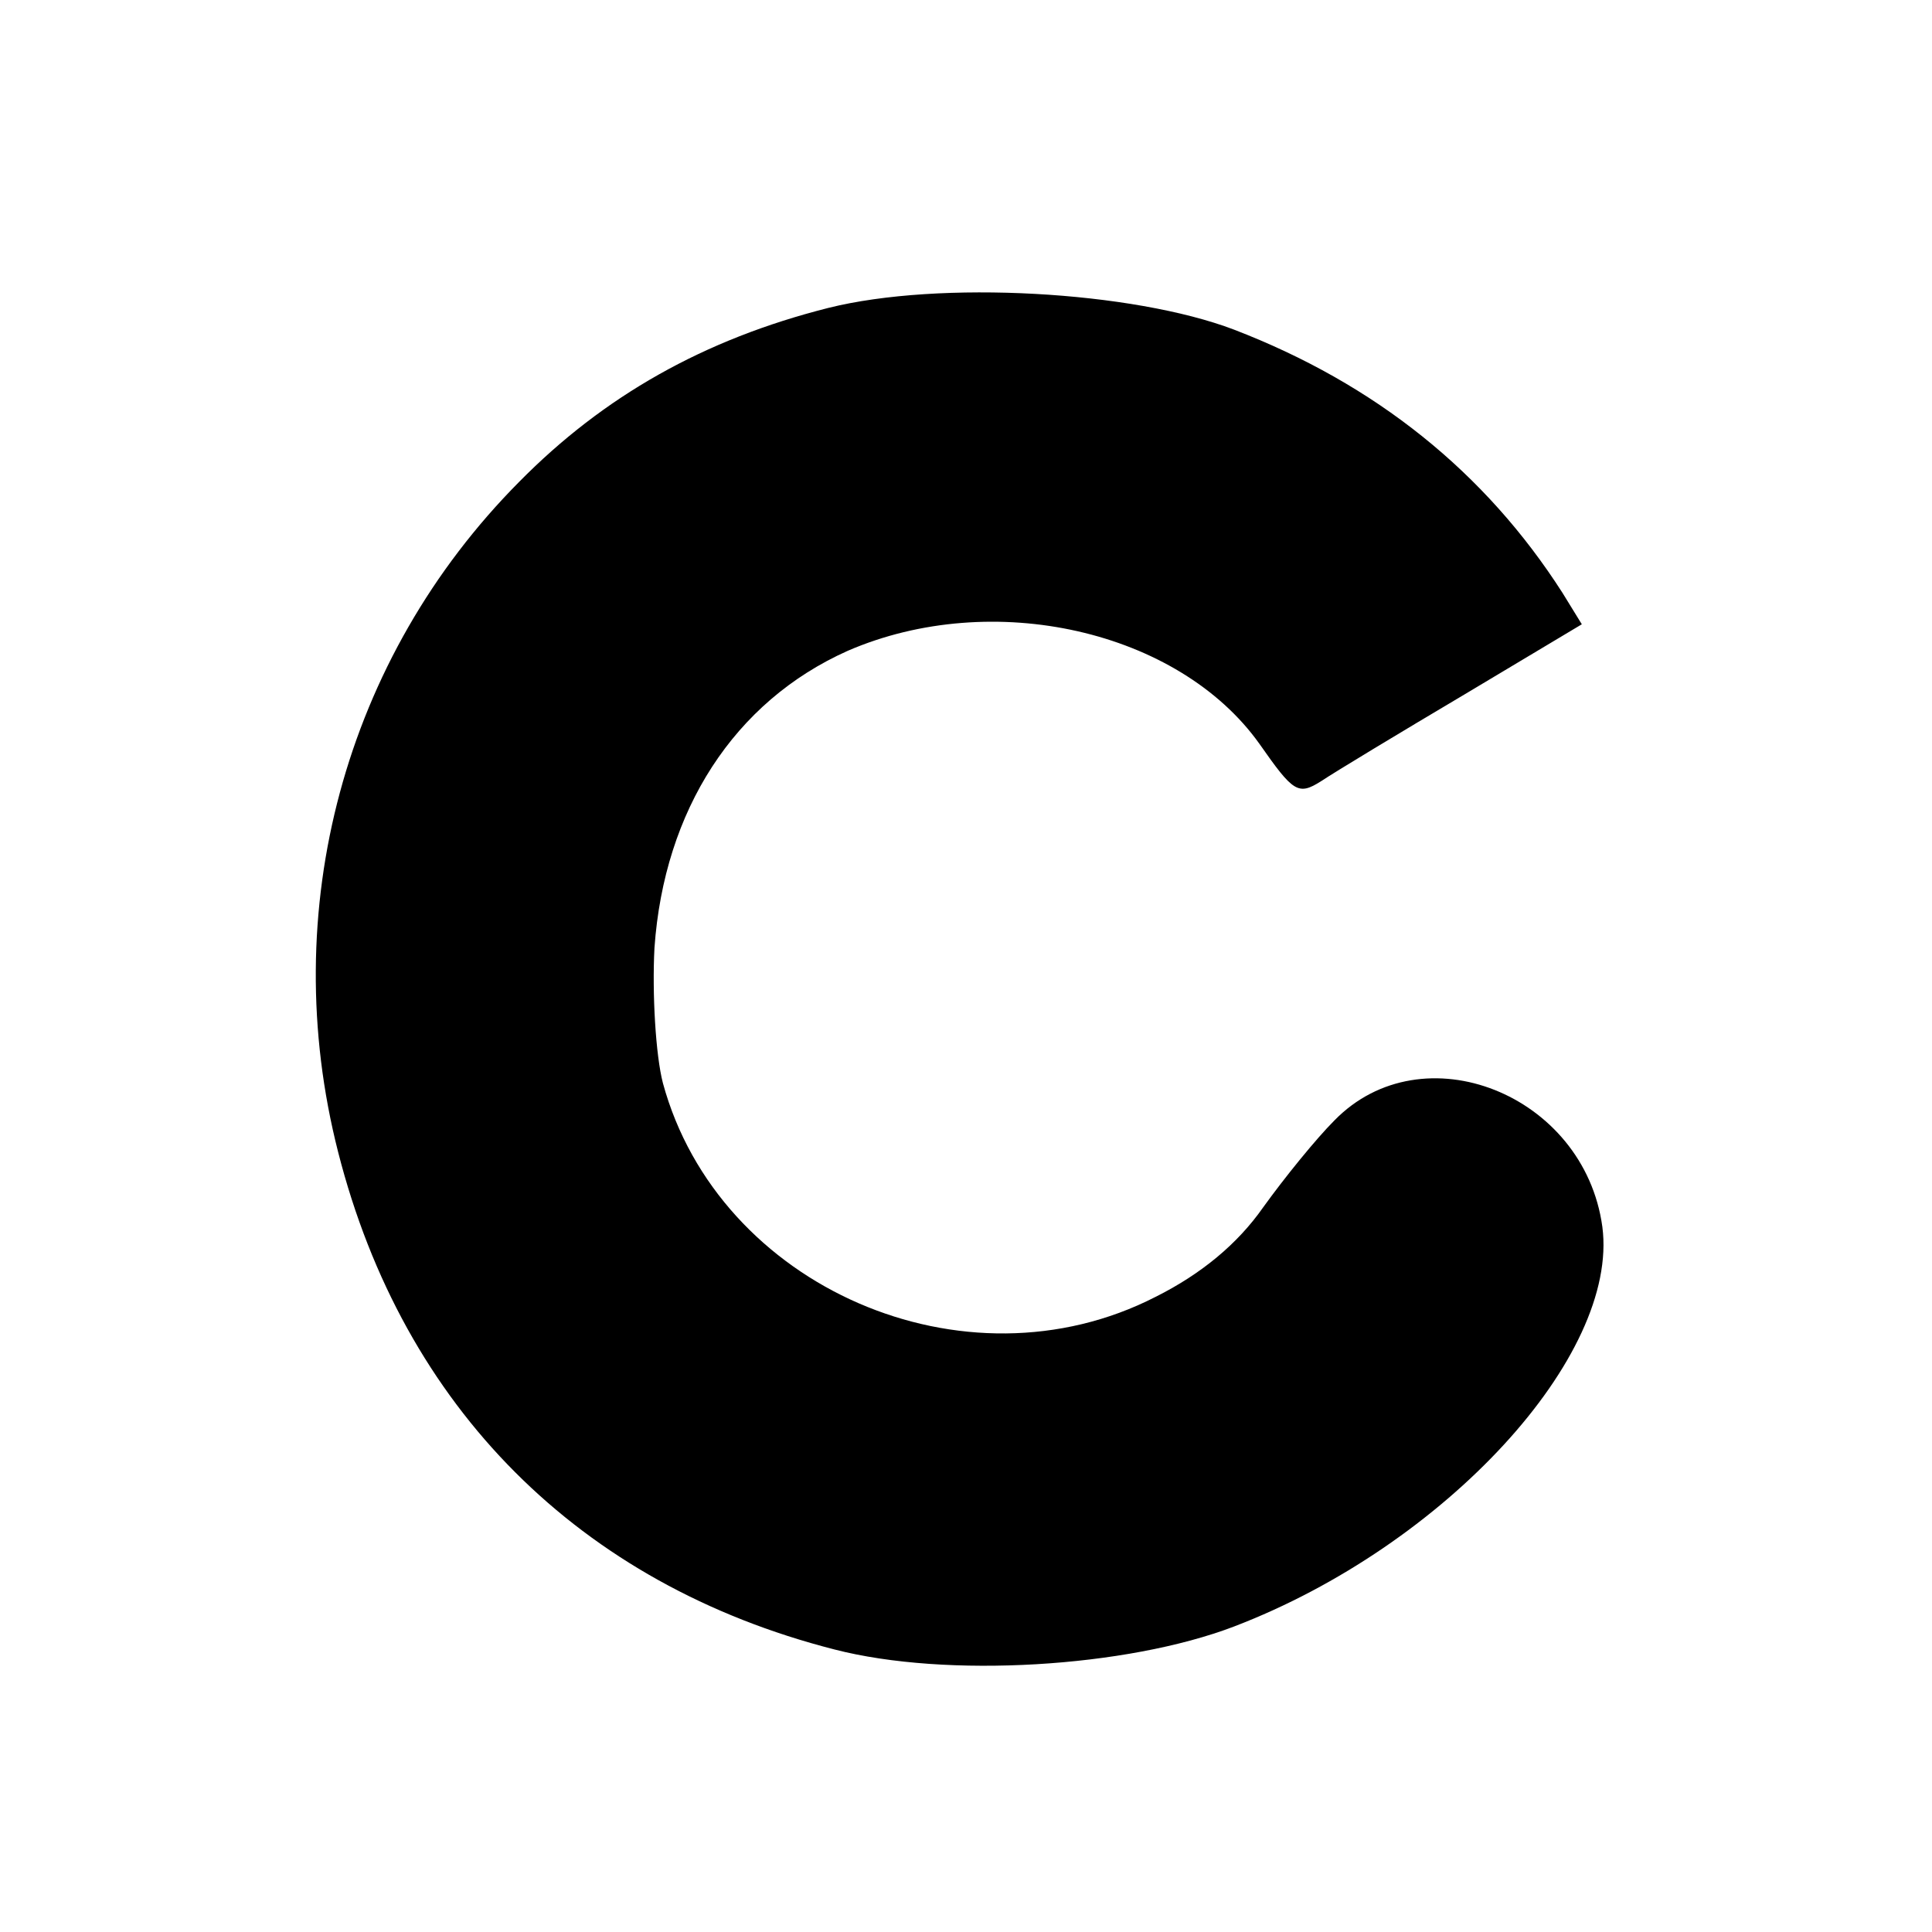
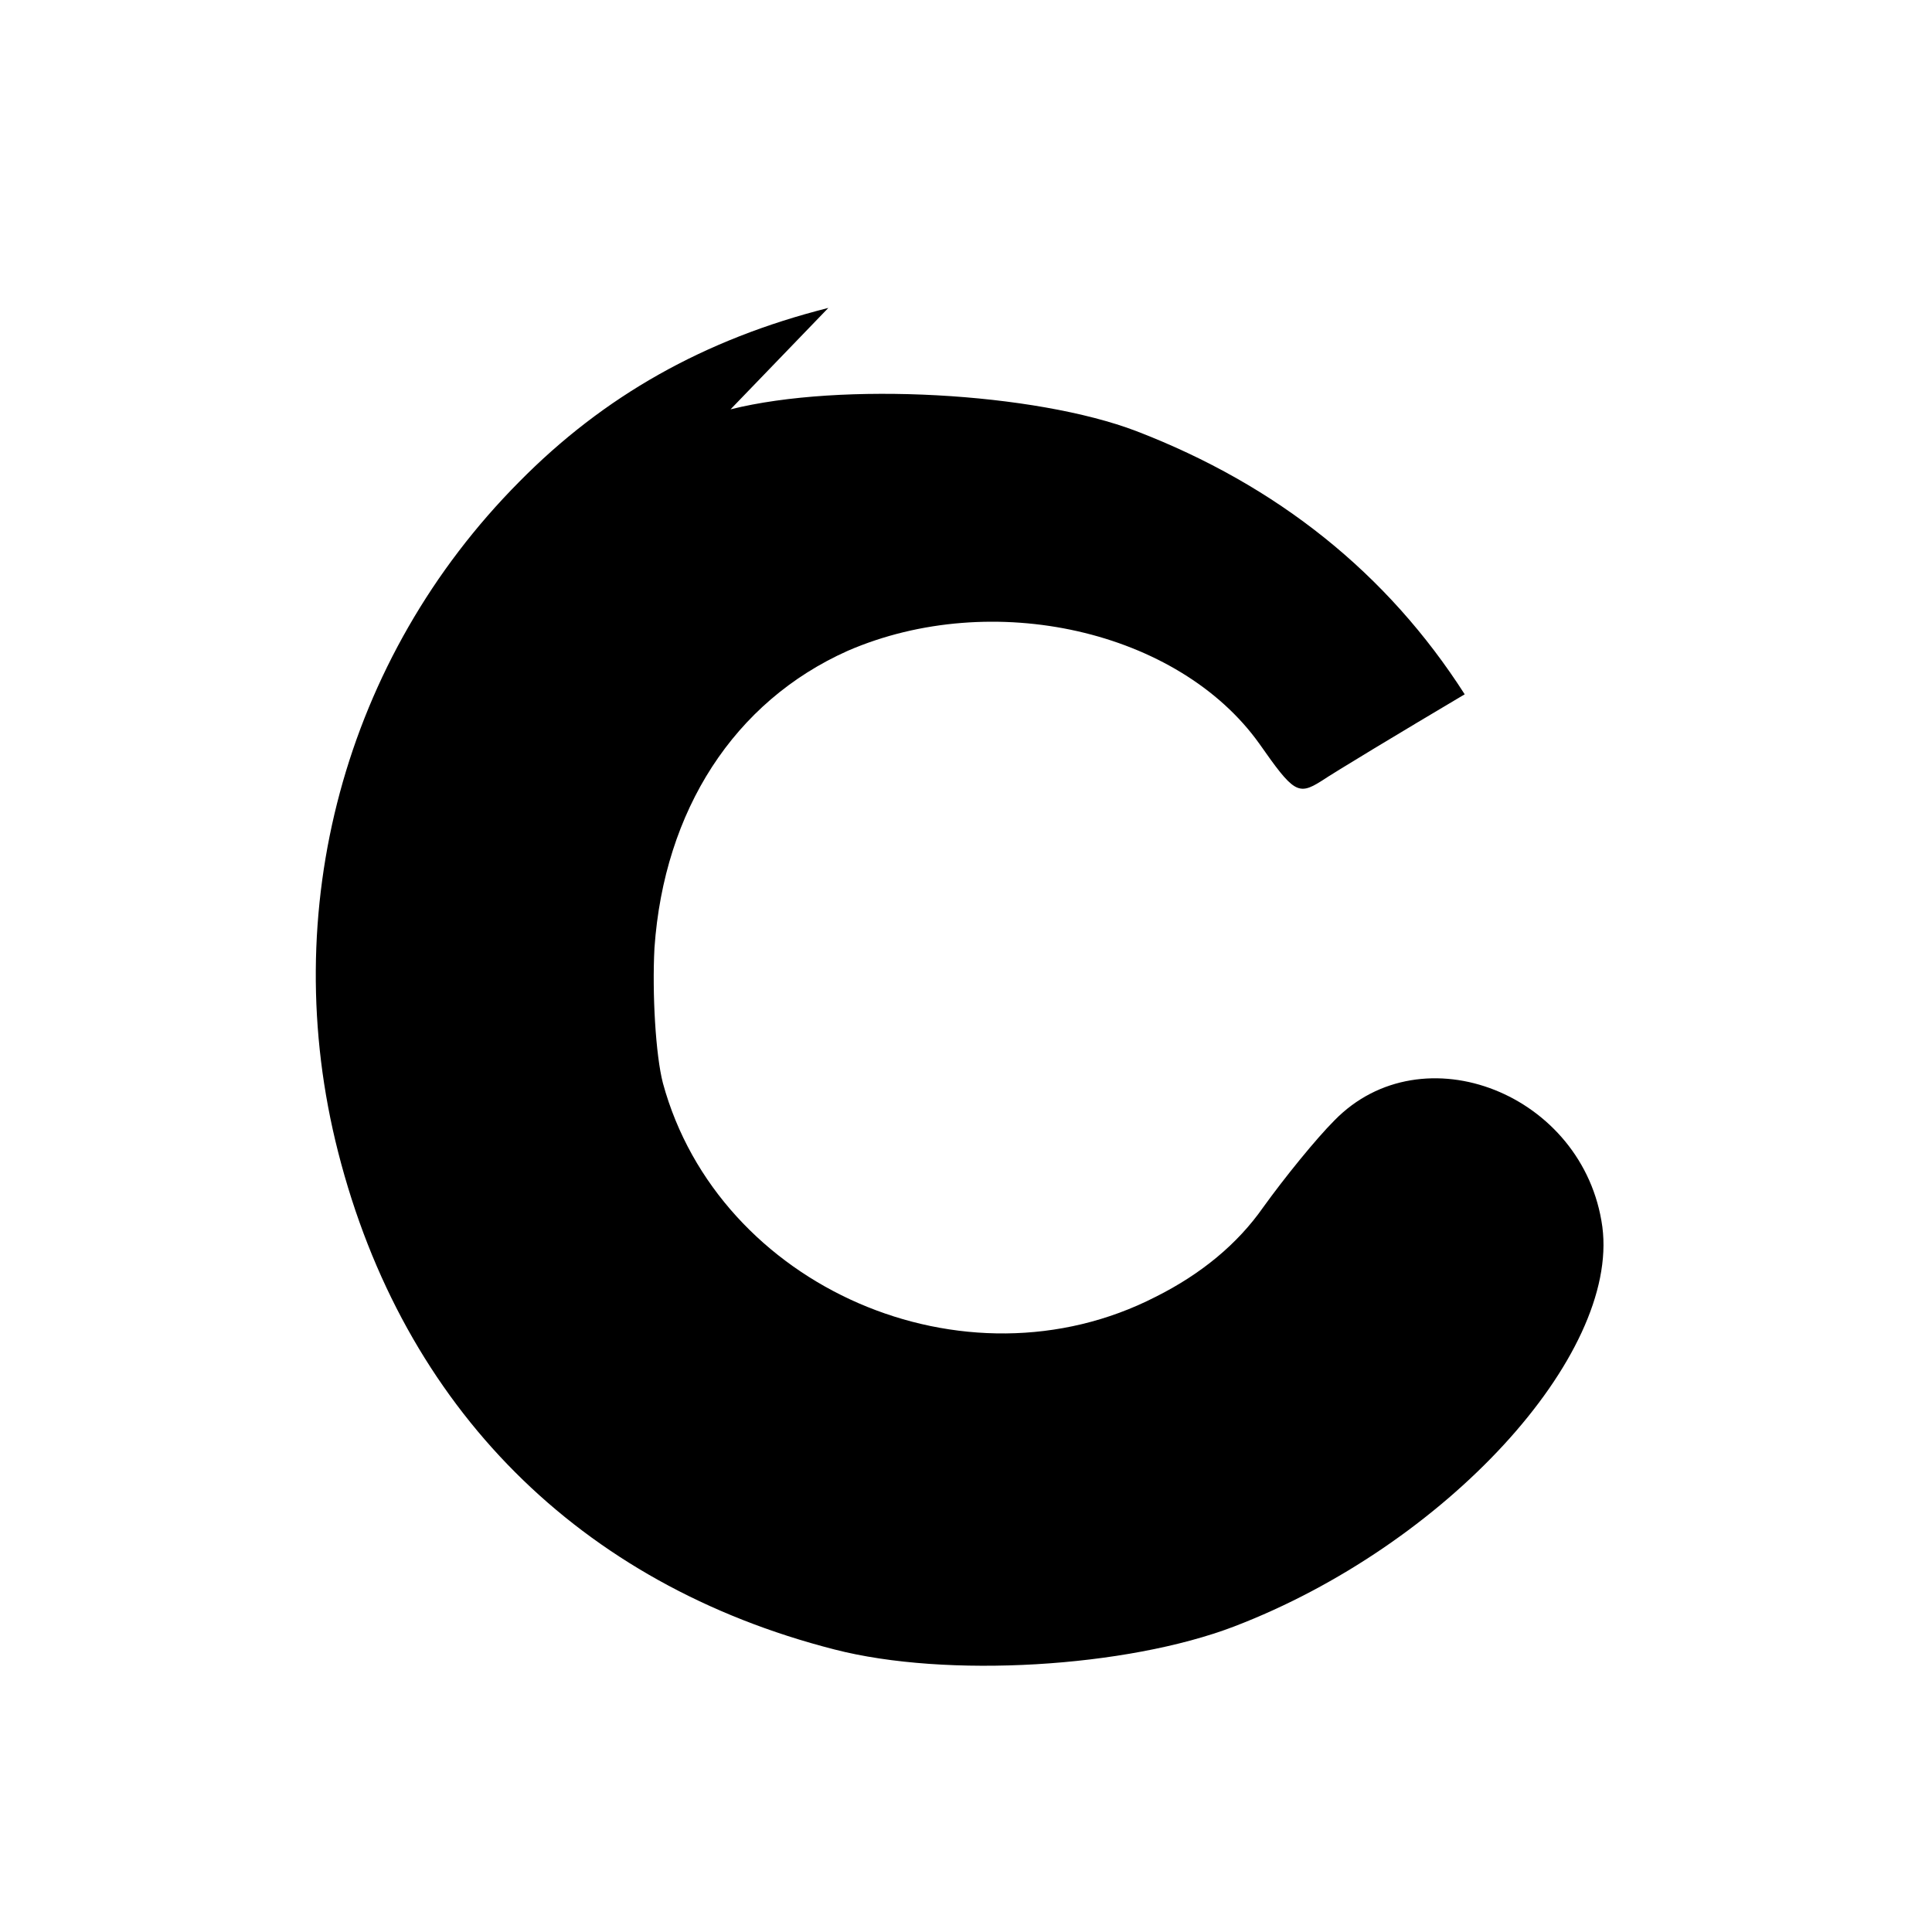
<svg xmlns="http://www.w3.org/2000/svg" version="1.0" width="160pt" height="160pt" viewBox="0 0 160 160" preserveAspectRatio="xMidYMid meet">
  <g transform="translate(0,160) scale(0.1,-0.1)" fill="#000000" stroke="none">
-     <path d="M686 1345 c-103 -26 -186 -73 -256 -144 -145 -146 -201 -355 -150 -555 54 -212 200 -358 411 -412 93 -24 242 -15 331 19 175 67 319 224 305 331 -15 110 -149 163 -222 88 -15 -15 -41 -47 -59 -72 -21 -30 -51 -55 -89 -74 -158 -81 -362 8 -408 177 -6 23 -9 74 -7 112 8 114 66 204 160 246 120 52 274 17 341 -77 28 -40 32 -43 51 -31 12 8 65 40 119 72 l97 58 -16 26 c-64 100 -155 173 -272 218 -84 32 -244 41 -336 18z" />
+     <path d="M686 1345 c-103 -26 -186 -73 -256 -144 -145 -146 -201 -355 -150 -555 54 -212 200 -358 411 -412 93 -24 242 -15 331 19 175 67 319 224 305 331 -15 110 -149 163 -222 88 -15 -15 -41 -47 -59 -72 -21 -30 -51 -55 -89 -74 -158 -81 -362 8 -408 177 -6 23 -9 74 -7 112 8 114 66 204 160 246 120 52 274 17 341 -77 28 -40 32 -43 51 -31 12 8 65 40 119 72 c-64 100 -155 173 -272 218 -84 32 -244 41 -336 18z" />
  </g>
</svg>